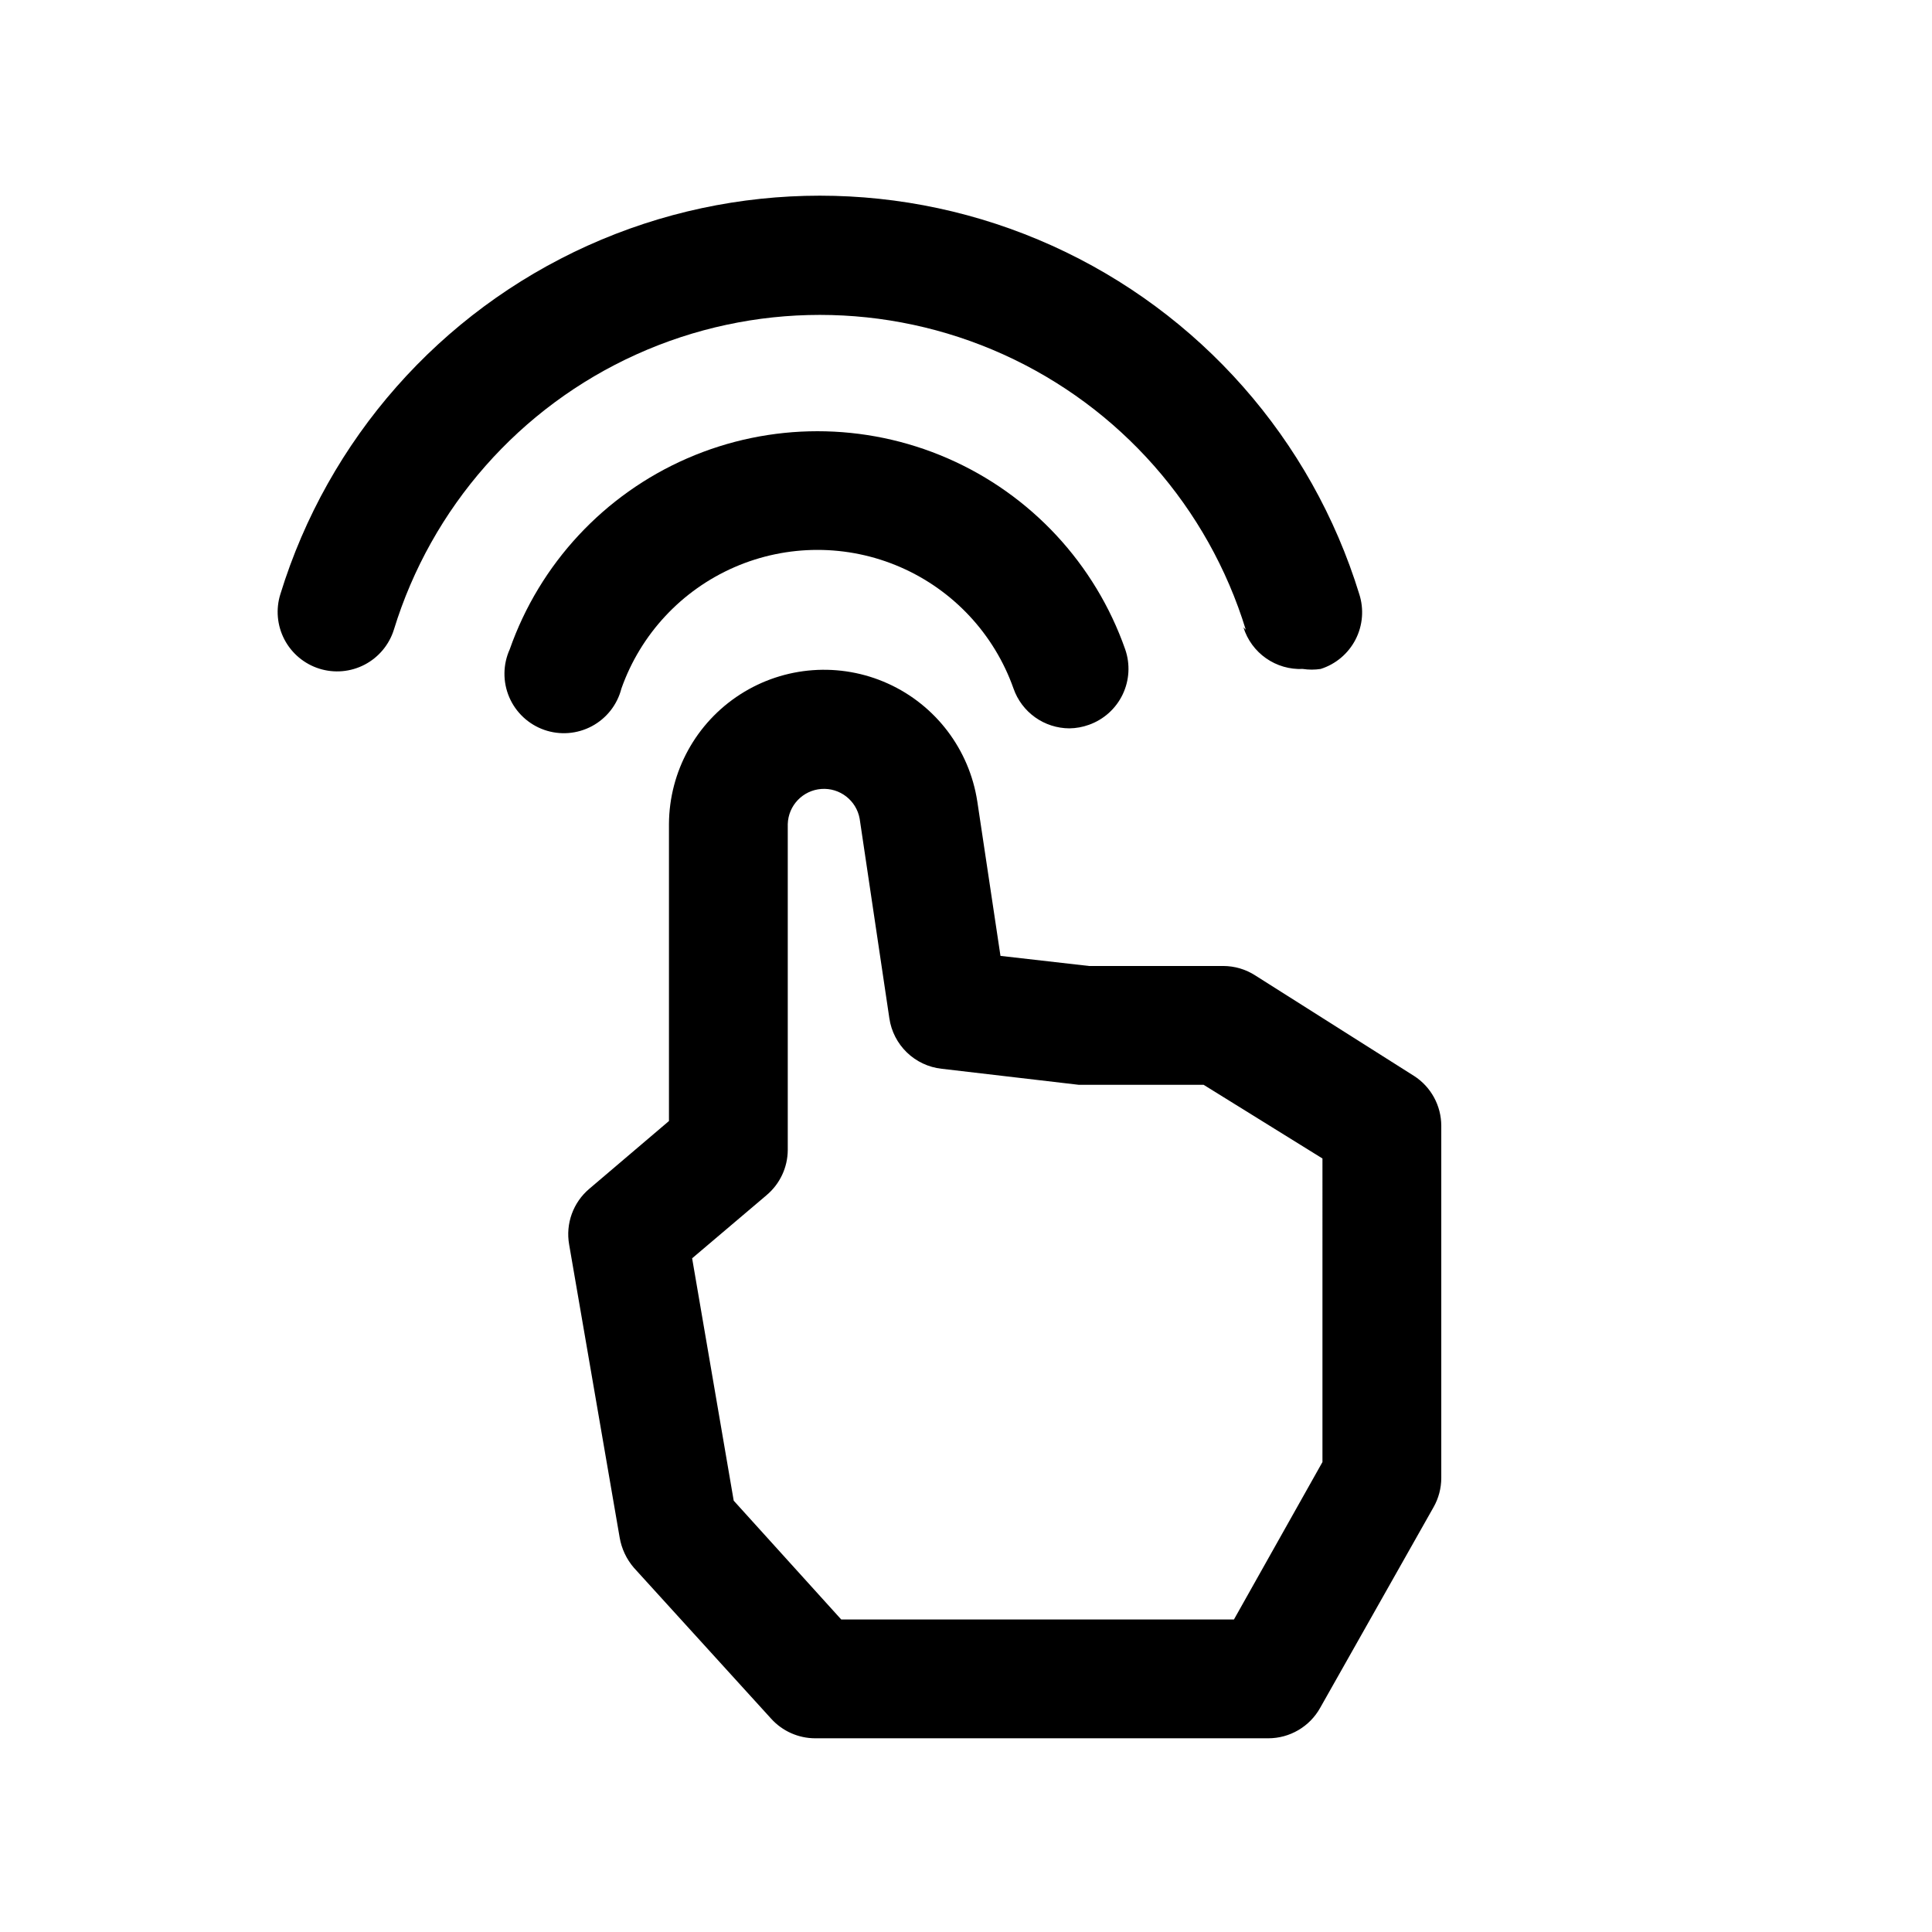
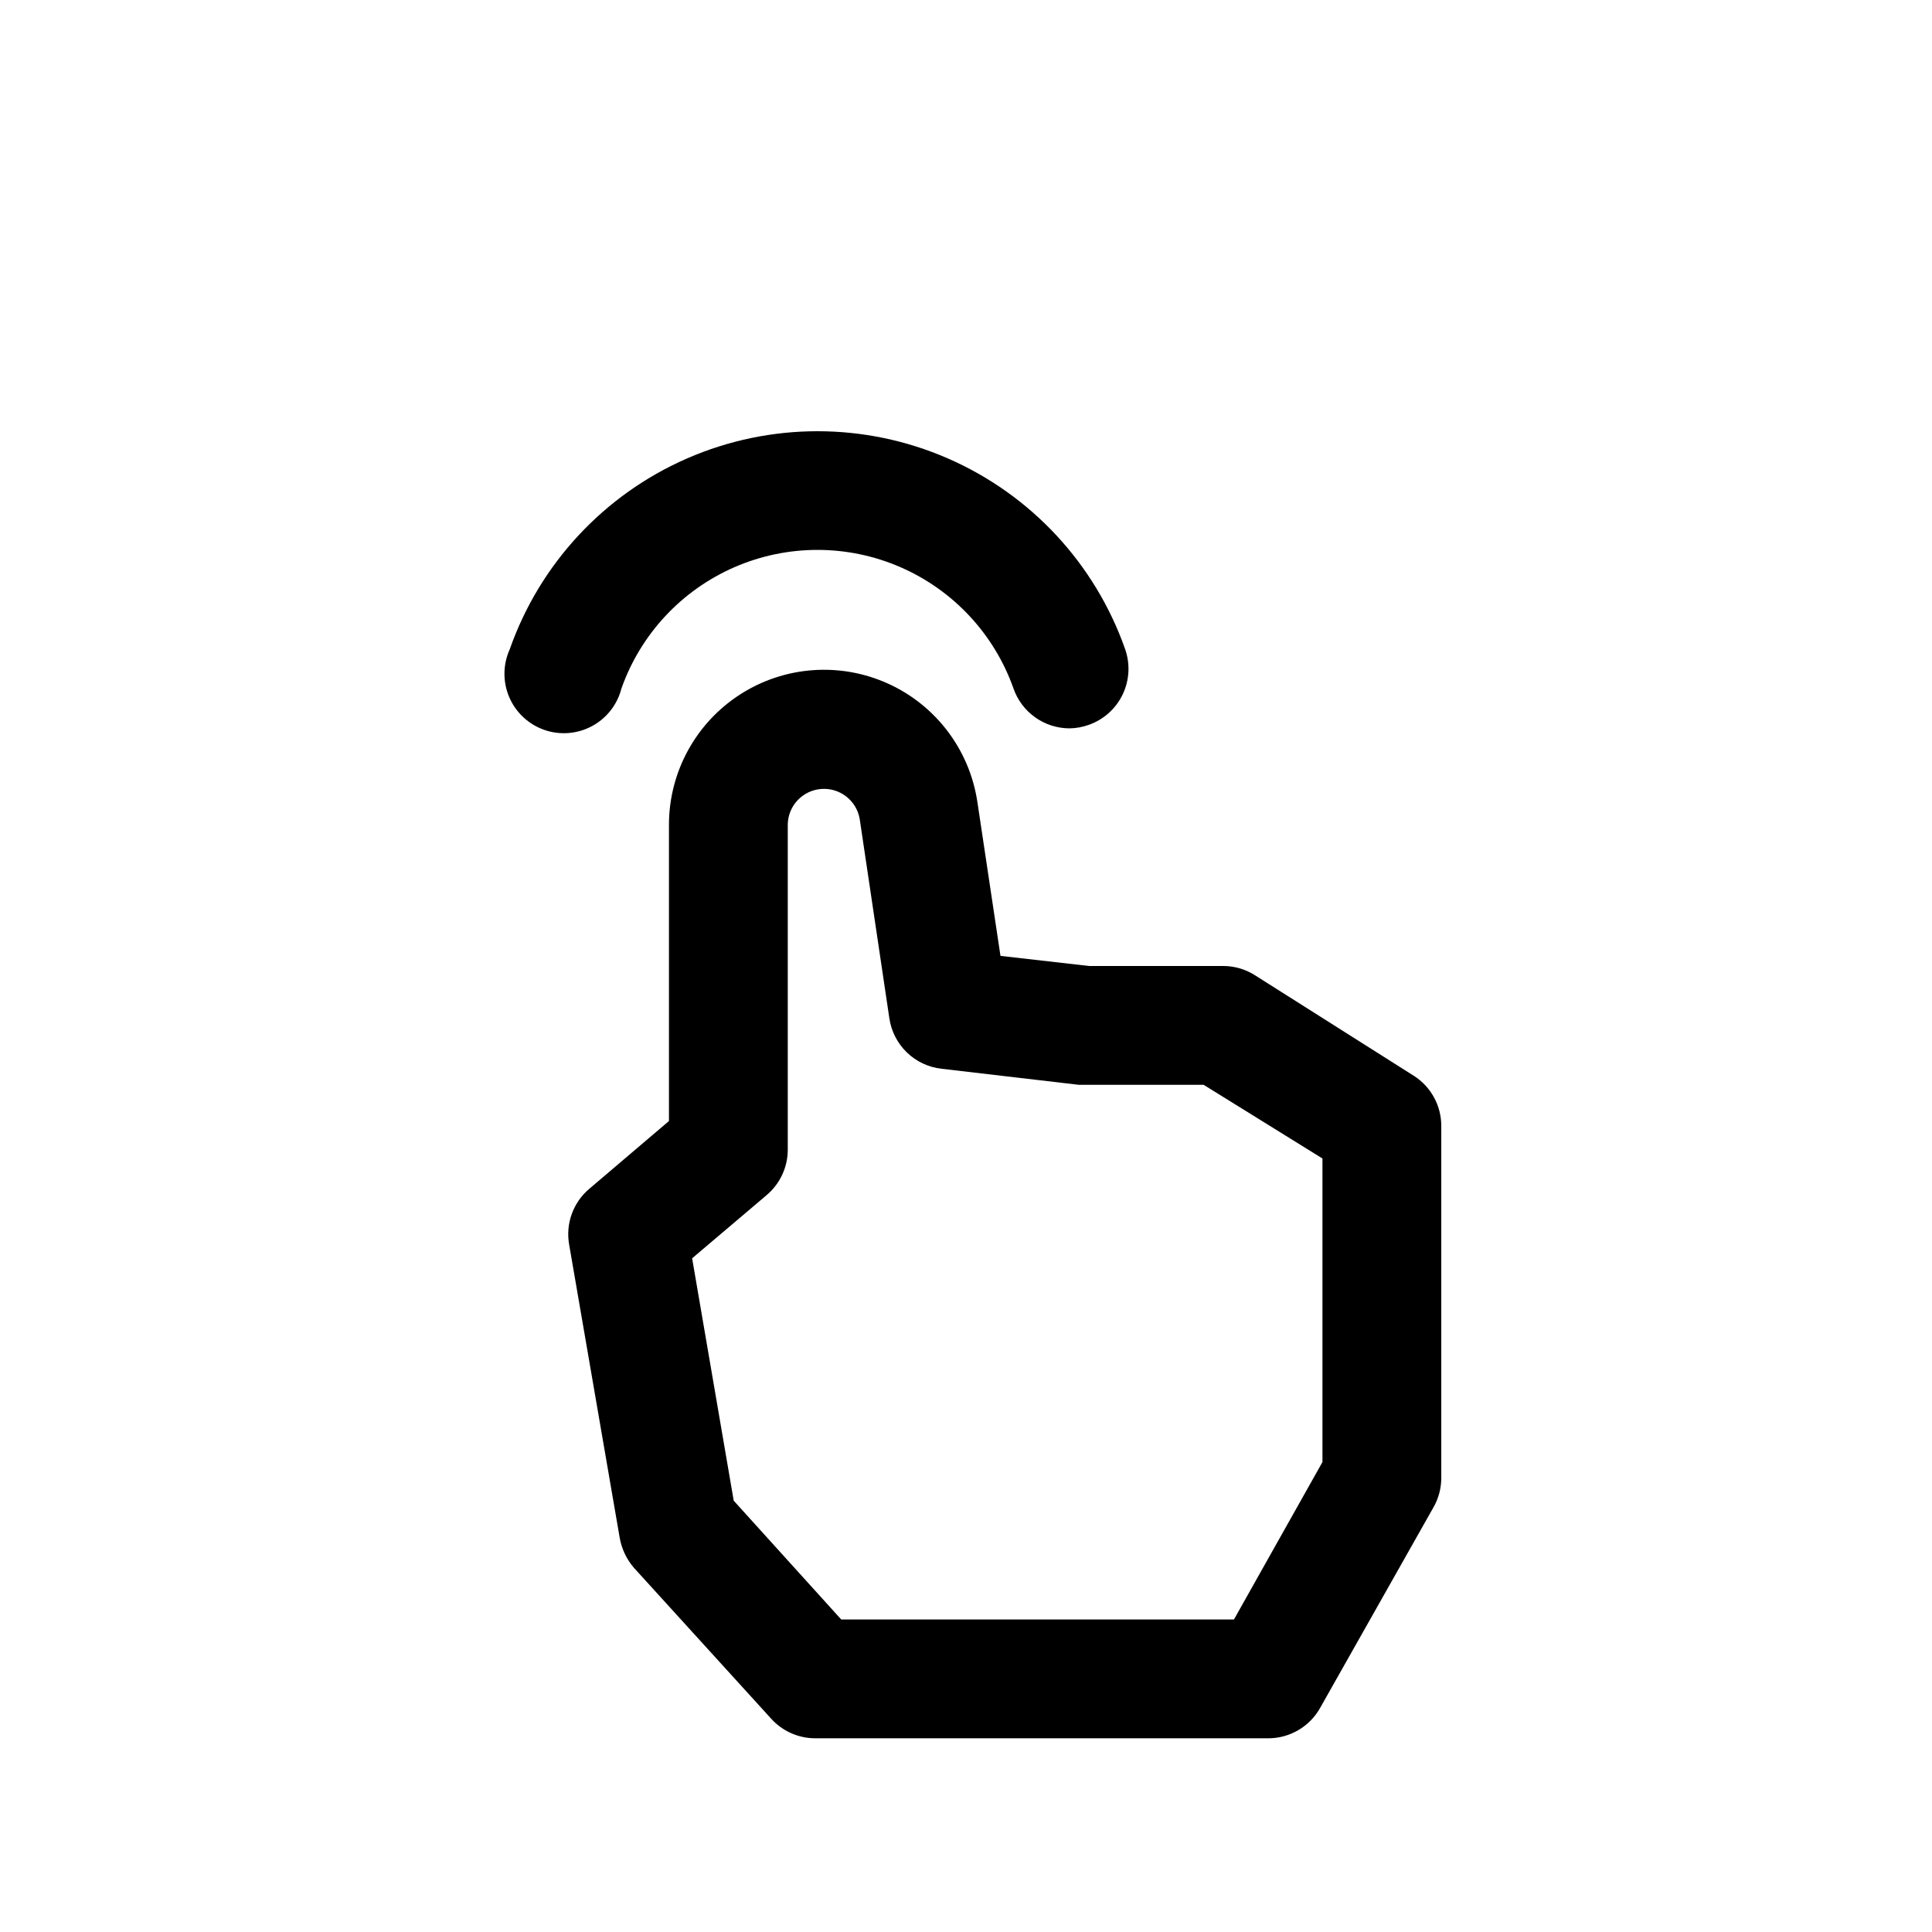
<svg xmlns="http://www.w3.org/2000/svg" fill="#000000" width="800px" height="800px" version="1.1" viewBox="144 144 512 512">
  <g>
    <path d="m518.71 429.12-42.035-26.609c-2.535-1.637-5.484-2.508-8.5-2.516h-35.582l-23.457-2.676-6.141-40.934-0.004-0.004c-2.102-13.754-11.02-25.512-23.699-31.238-12.684-5.731-27.398-4.652-39.109 2.863-11.711 7.516-18.824 20.445-18.902 34.359v78.719l-21.098 17.949c-4.297 3.625-6.336 9.266-5.352 14.801l13.383 77.617c0.504 2.969 1.812 5.746 3.777 8.027l36.367 39.988 0.004 0.004c2.977 3.297 7.207 5.184 11.648 5.195h120.13c2.789-0.004 5.527-0.75 7.934-2.164 2.406-1.41 4.394-3.434 5.762-5.867l30.07-53.215c1.336-2.352 2.039-5.008 2.047-7.715v-93.359c-0.008-5.356-2.734-10.336-7.242-13.227zm-24.246 102.34-23.457 41.723h-104.07l-28.496-31.488-11.02-64.234 19.68-16.688-0.004-0.004c3.559-2.961 5.629-7.336 5.668-11.965v-86.434c0.148-4.914 3.984-8.922 8.887-9.289 4.902-0.363 9.289 3.035 10.164 7.871l7.871 52.898c0.504 3.453 2.137 6.637 4.644 9.059 2.508 2.422 5.746 3.945 9.211 4.324l36.371 4.254h33.062l31.488 19.523z" />
-     <path d="m308.68 326.47c5.094-14.414 15.949-26.066 29.973-32.168 14.02-6.098 29.945-6.098 43.965 0 14.023 6.102 24.879 17.754 29.973 32.168 1.074 3.074 3.074 5.738 5.723 7.625 2.652 1.891 5.82 2.91 9.078 2.926 1.77-0.02 3.527-0.34 5.195-0.945 3.914-1.391 7.121-4.273 8.922-8.02 1.797-3.746 2.043-8.051 0.68-11.977-7.957-22.668-24.992-41-47.016-50.602-22.023-9.598-47.051-9.598-69.074 0-22.023 9.602-39.059 27.934-47.016 50.602-1.82 4.023-1.863 8.621-0.129 12.68 1.738 4.055 5.098 7.195 9.262 8.66 4.16 1.461 8.746 1.105 12.637-0.973 3.894-2.082 6.731-5.699 7.828-9.977z" />
-     <path d="m473.52 310.26c1.039 3.316 3.148 6.199 5.996 8.191 2.848 1.992 6.273 2.988 9.746 2.828 1.566 0.238 3.16 0.238 4.727 0 3.992-1.262 7.316-4.066 9.238-7.789 1.922-3.727 2.277-8.059 0.992-12.047-12.625-41.035-42.273-74.668-81.406-92.336-39.129-17.668-83.965-17.668-123.1 0-39.129 17.668-68.781 51.301-81.406 92.336-1.254 3.988-0.871 8.309 1.062 12.016 1.934 3.703 5.262 6.488 9.25 7.742 3.988 1.254 8.309 0.871 12.016-1.062 3.703-1.934 6.488-5.262 7.742-9.25 9.949-32.422 33.359-59.004 64.27-72.965 30.906-13.965 66.324-13.965 97.234 0 30.906 13.961 54.316 40.543 64.266 72.965z" />
+     <path d="m308.68 326.47c5.094-14.414 15.949-26.066 29.973-32.168 14.02-6.098 29.945-6.098 43.965 0 14.023 6.102 24.879 17.754 29.973 32.168 1.074 3.074 3.074 5.738 5.723 7.625 2.652 1.891 5.82 2.91 9.078 2.926 1.77-0.02 3.527-0.34 5.195-0.945 3.914-1.391 7.121-4.273 8.922-8.02 1.797-3.746 2.043-8.051 0.68-11.977-7.957-22.668-24.992-41-47.016-50.602-22.023-9.598-47.051-9.598-69.074 0-22.023 9.602-39.059 27.934-47.016 50.602-1.82 4.023-1.863 8.621-0.129 12.68 1.738 4.055 5.098 7.195 9.262 8.66 4.16 1.461 8.746 1.105 12.637-0.973 3.894-2.082 6.731-5.699 7.828-9.977" />
  </g>
</svg>